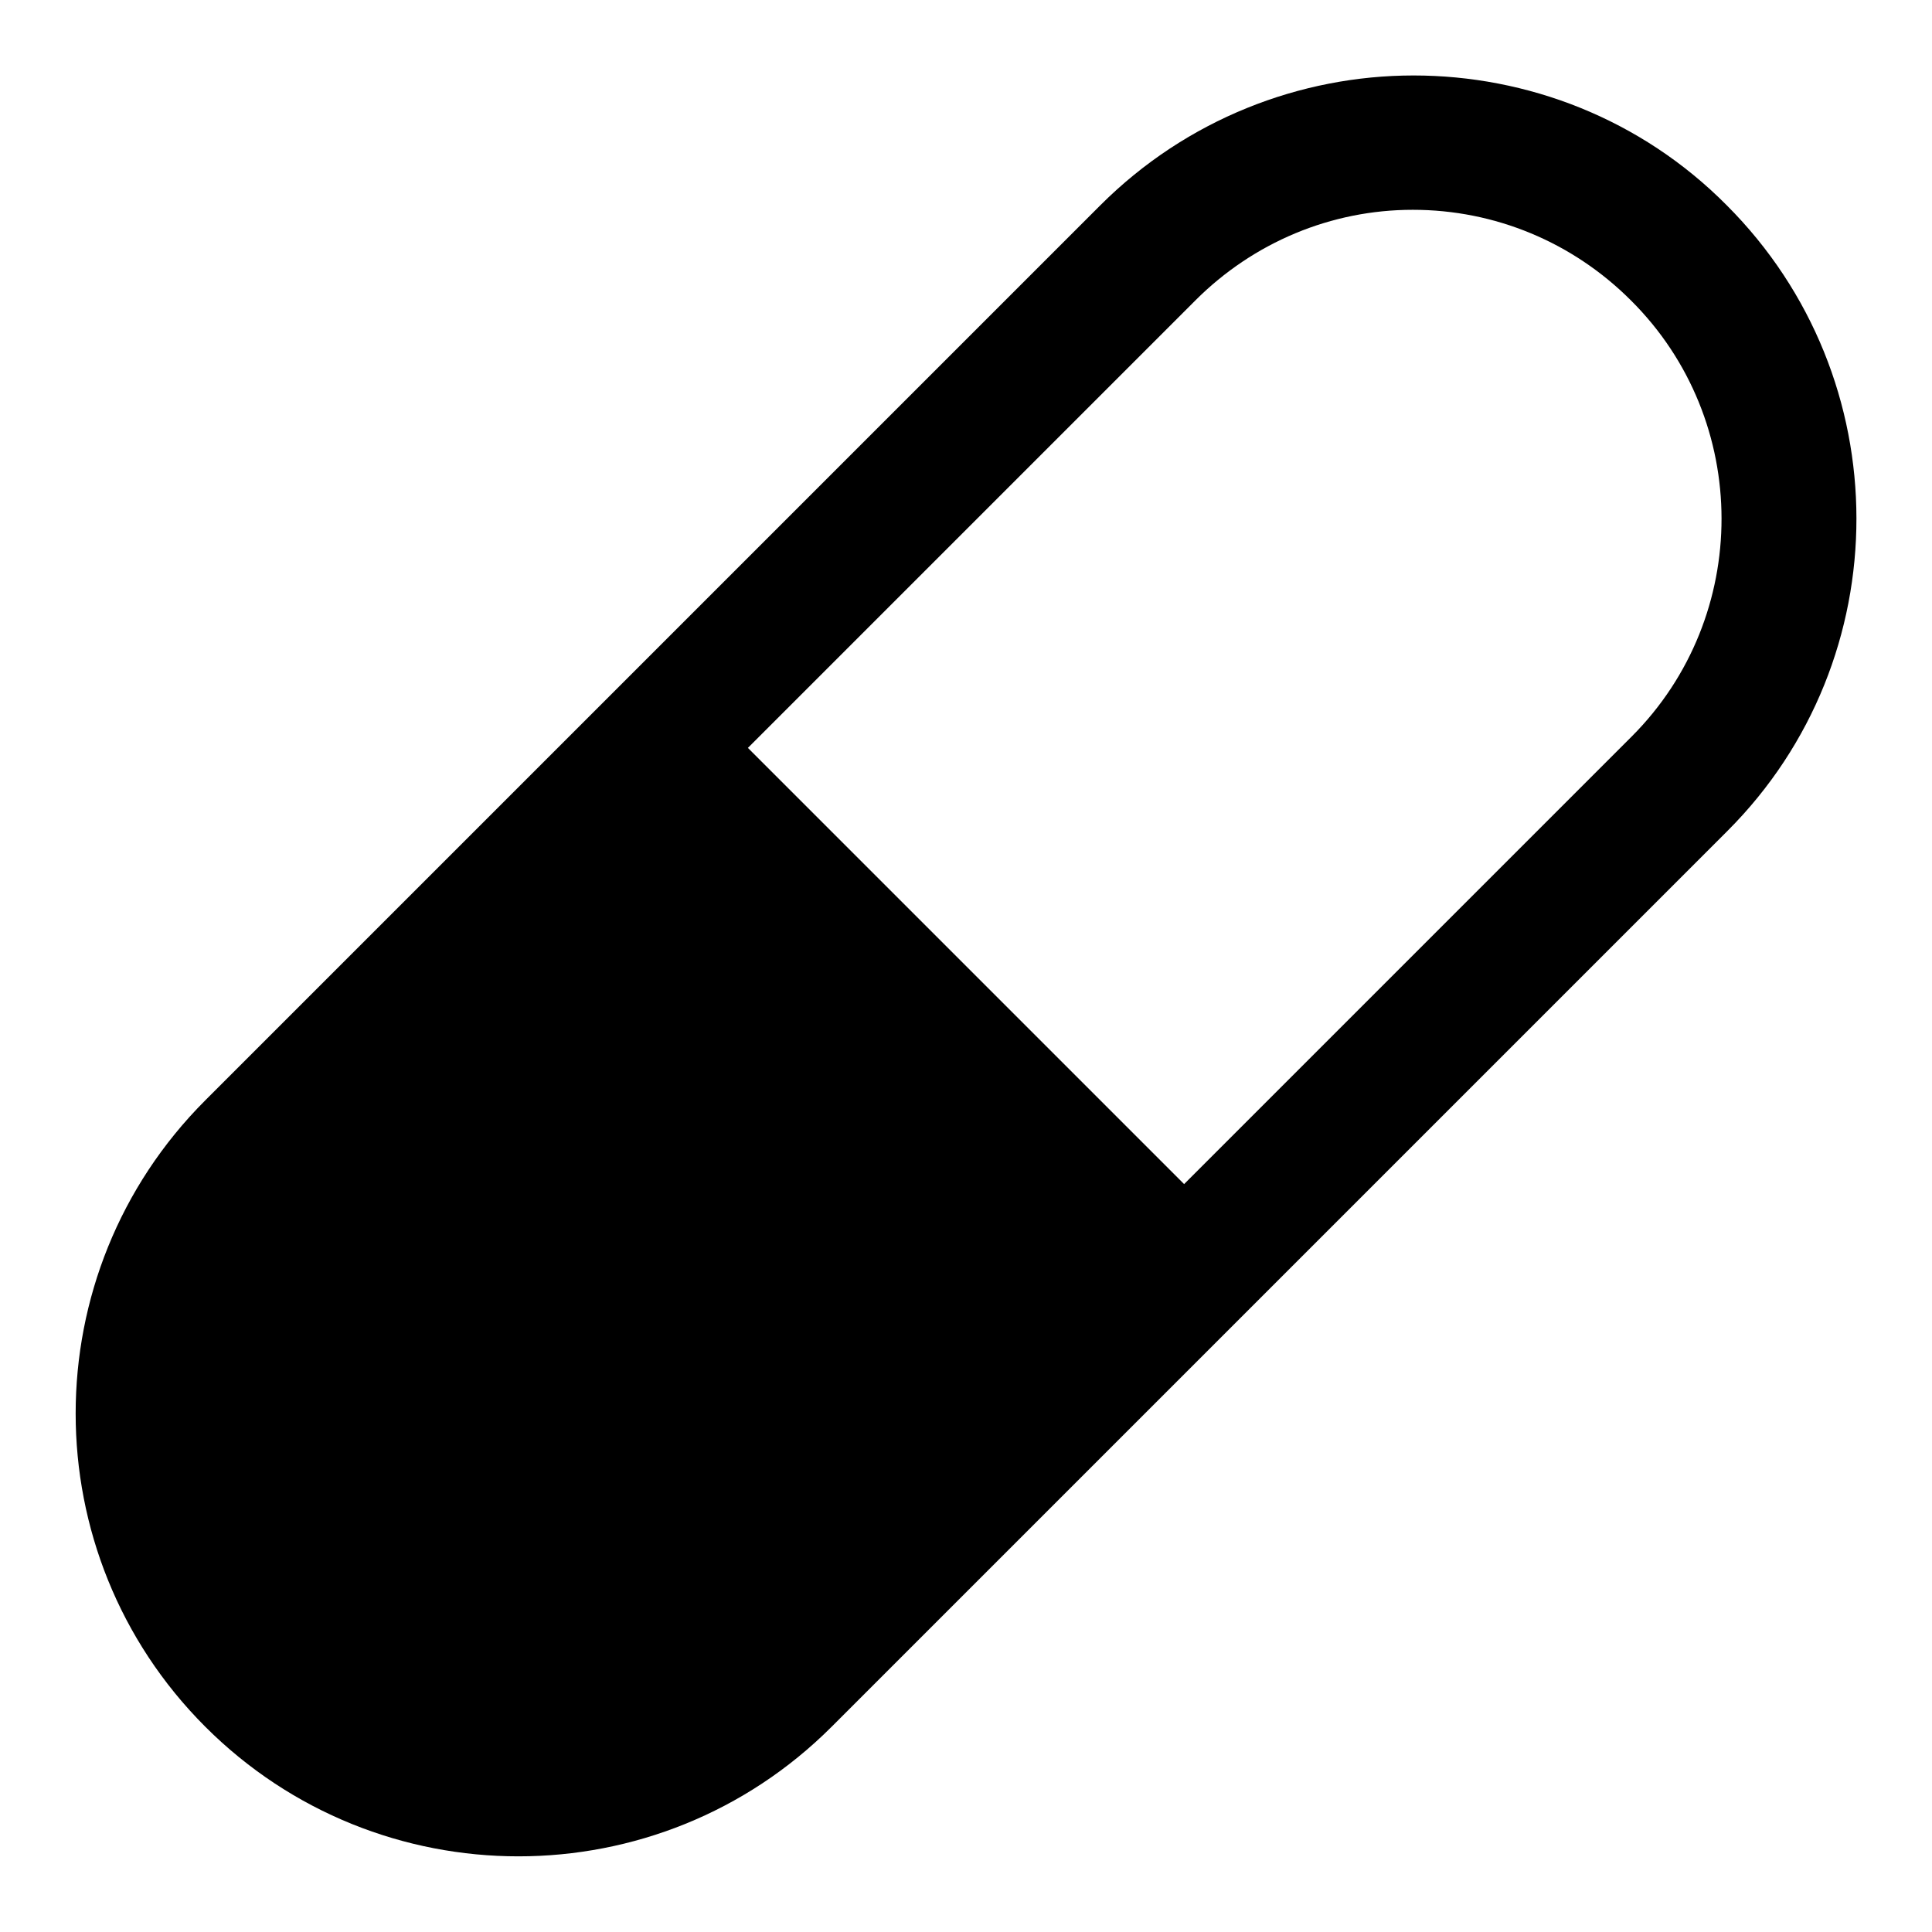
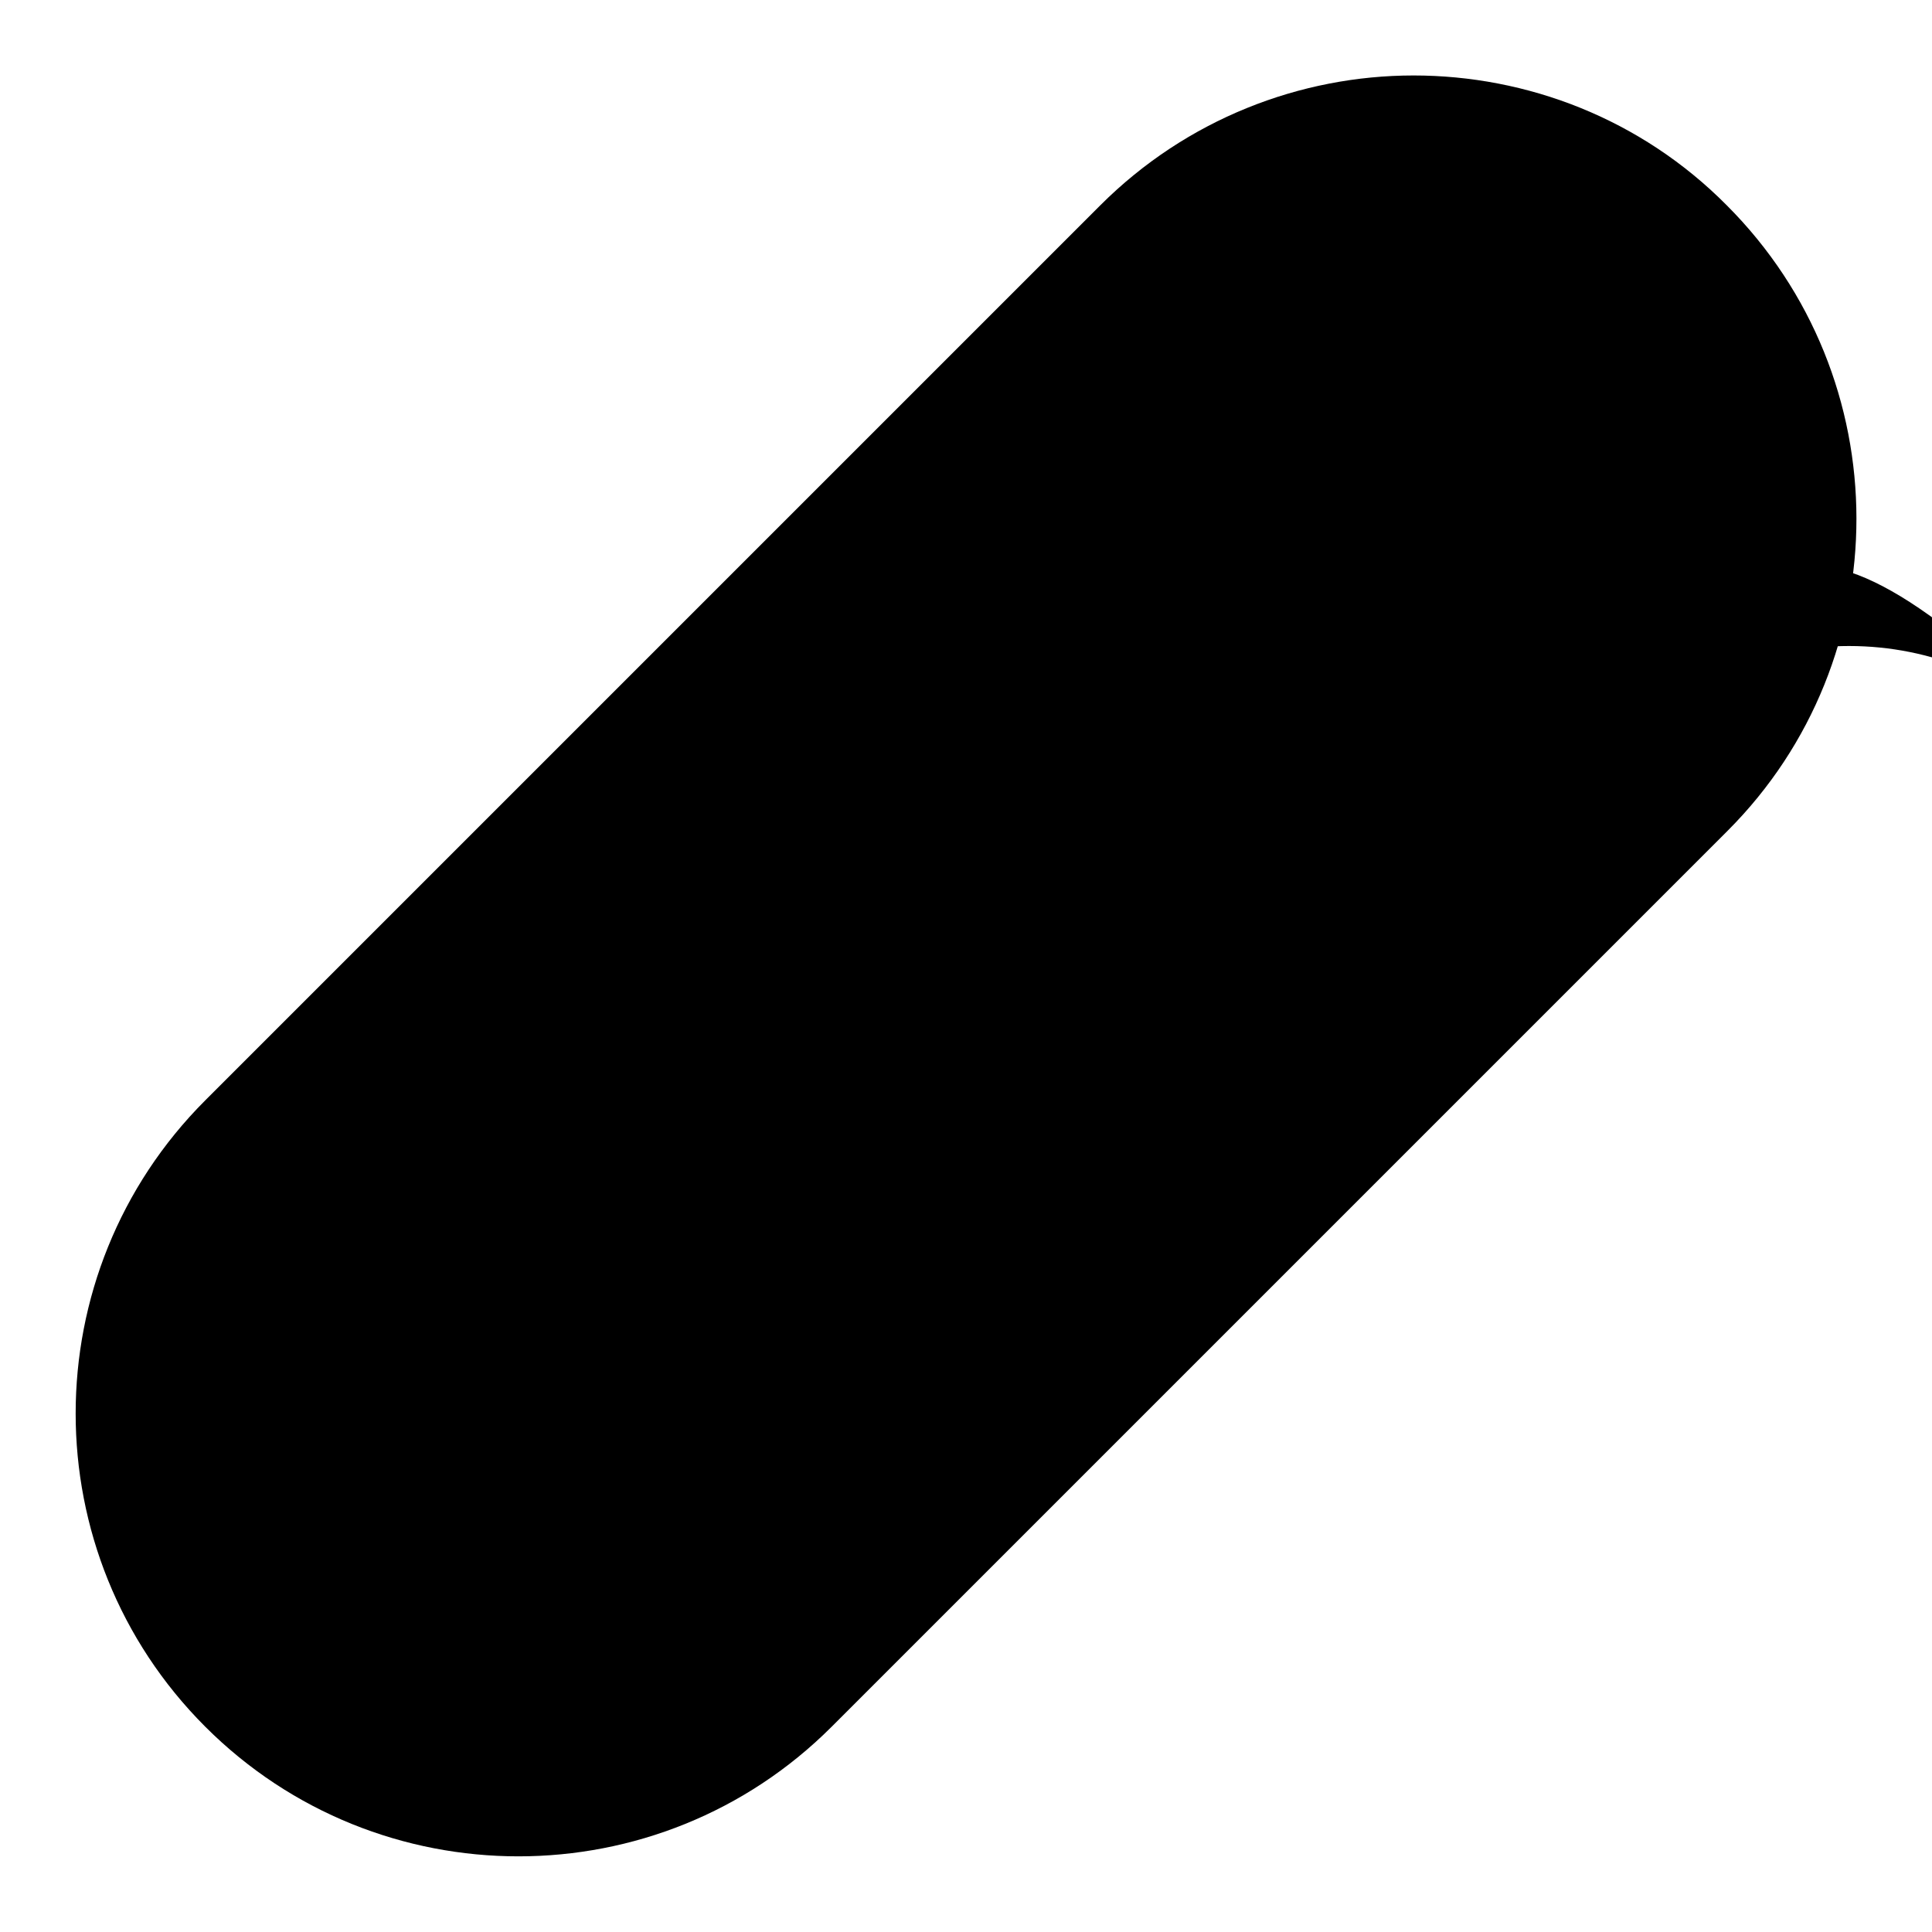
<svg xmlns="http://www.w3.org/2000/svg" version="1.1" x="0px" y="0px" viewBox="0 0 256 256" enable-background="new 0 0 256 256" xml:space="preserve">
  <g>
    <g>
      <g>
-         <path fill="#000000" d="M228.8,27.2C217.4,15.7,202.3,10,187.3,10c-15,0-30.1,5.8-41.5,17.2L86.5,86.5l0,0l-59.3,59.3c-22.9,22.9-22.9,60.1,0,83c22.9,22.9,60.1,22.9,83,0l46.7-46.7l72-72C251.7,87.3,251.7,50.1,228.8,27.2z M216.2,97.6l-59.3,59.3L99.1,99.1l59.3-59.3c7.7-7.7,18-12,28.8-12c10.9,0,21.2,4.3,28.9,12C232.1,55.7,232.1,81.7,216.2,97.6z" />
+         <path fill="#000000" d="M228.8,27.2C217.4,15.7,202.3,10,187.3,10c-15,0-30.1,5.8-41.5,17.2L86.5,86.5l0,0l-59.3,59.3c-22.9,22.9-22.9,60.1,0,83c22.9,22.9,60.1,22.9,83,0l46.7-46.7l72-72C251.7,87.3,251.7,50.1,228.8,27.2z M216.2,97.6l-59.3,59.3l59.3-59.3c7.7-7.7,18-12,28.8-12c10.9,0,21.2,4.3,28.9,12C232.1,55.7,232.1,81.7,216.2,97.6z" />
      </g>
      <g />
      <g />
      <g />
      <g />
      <g />
      <g />
      <g />
      <g />
      <g />
      <g />
      <g />
      <g />
      <g />
      <g />
      <g />
    </g>
  </g>
</svg>